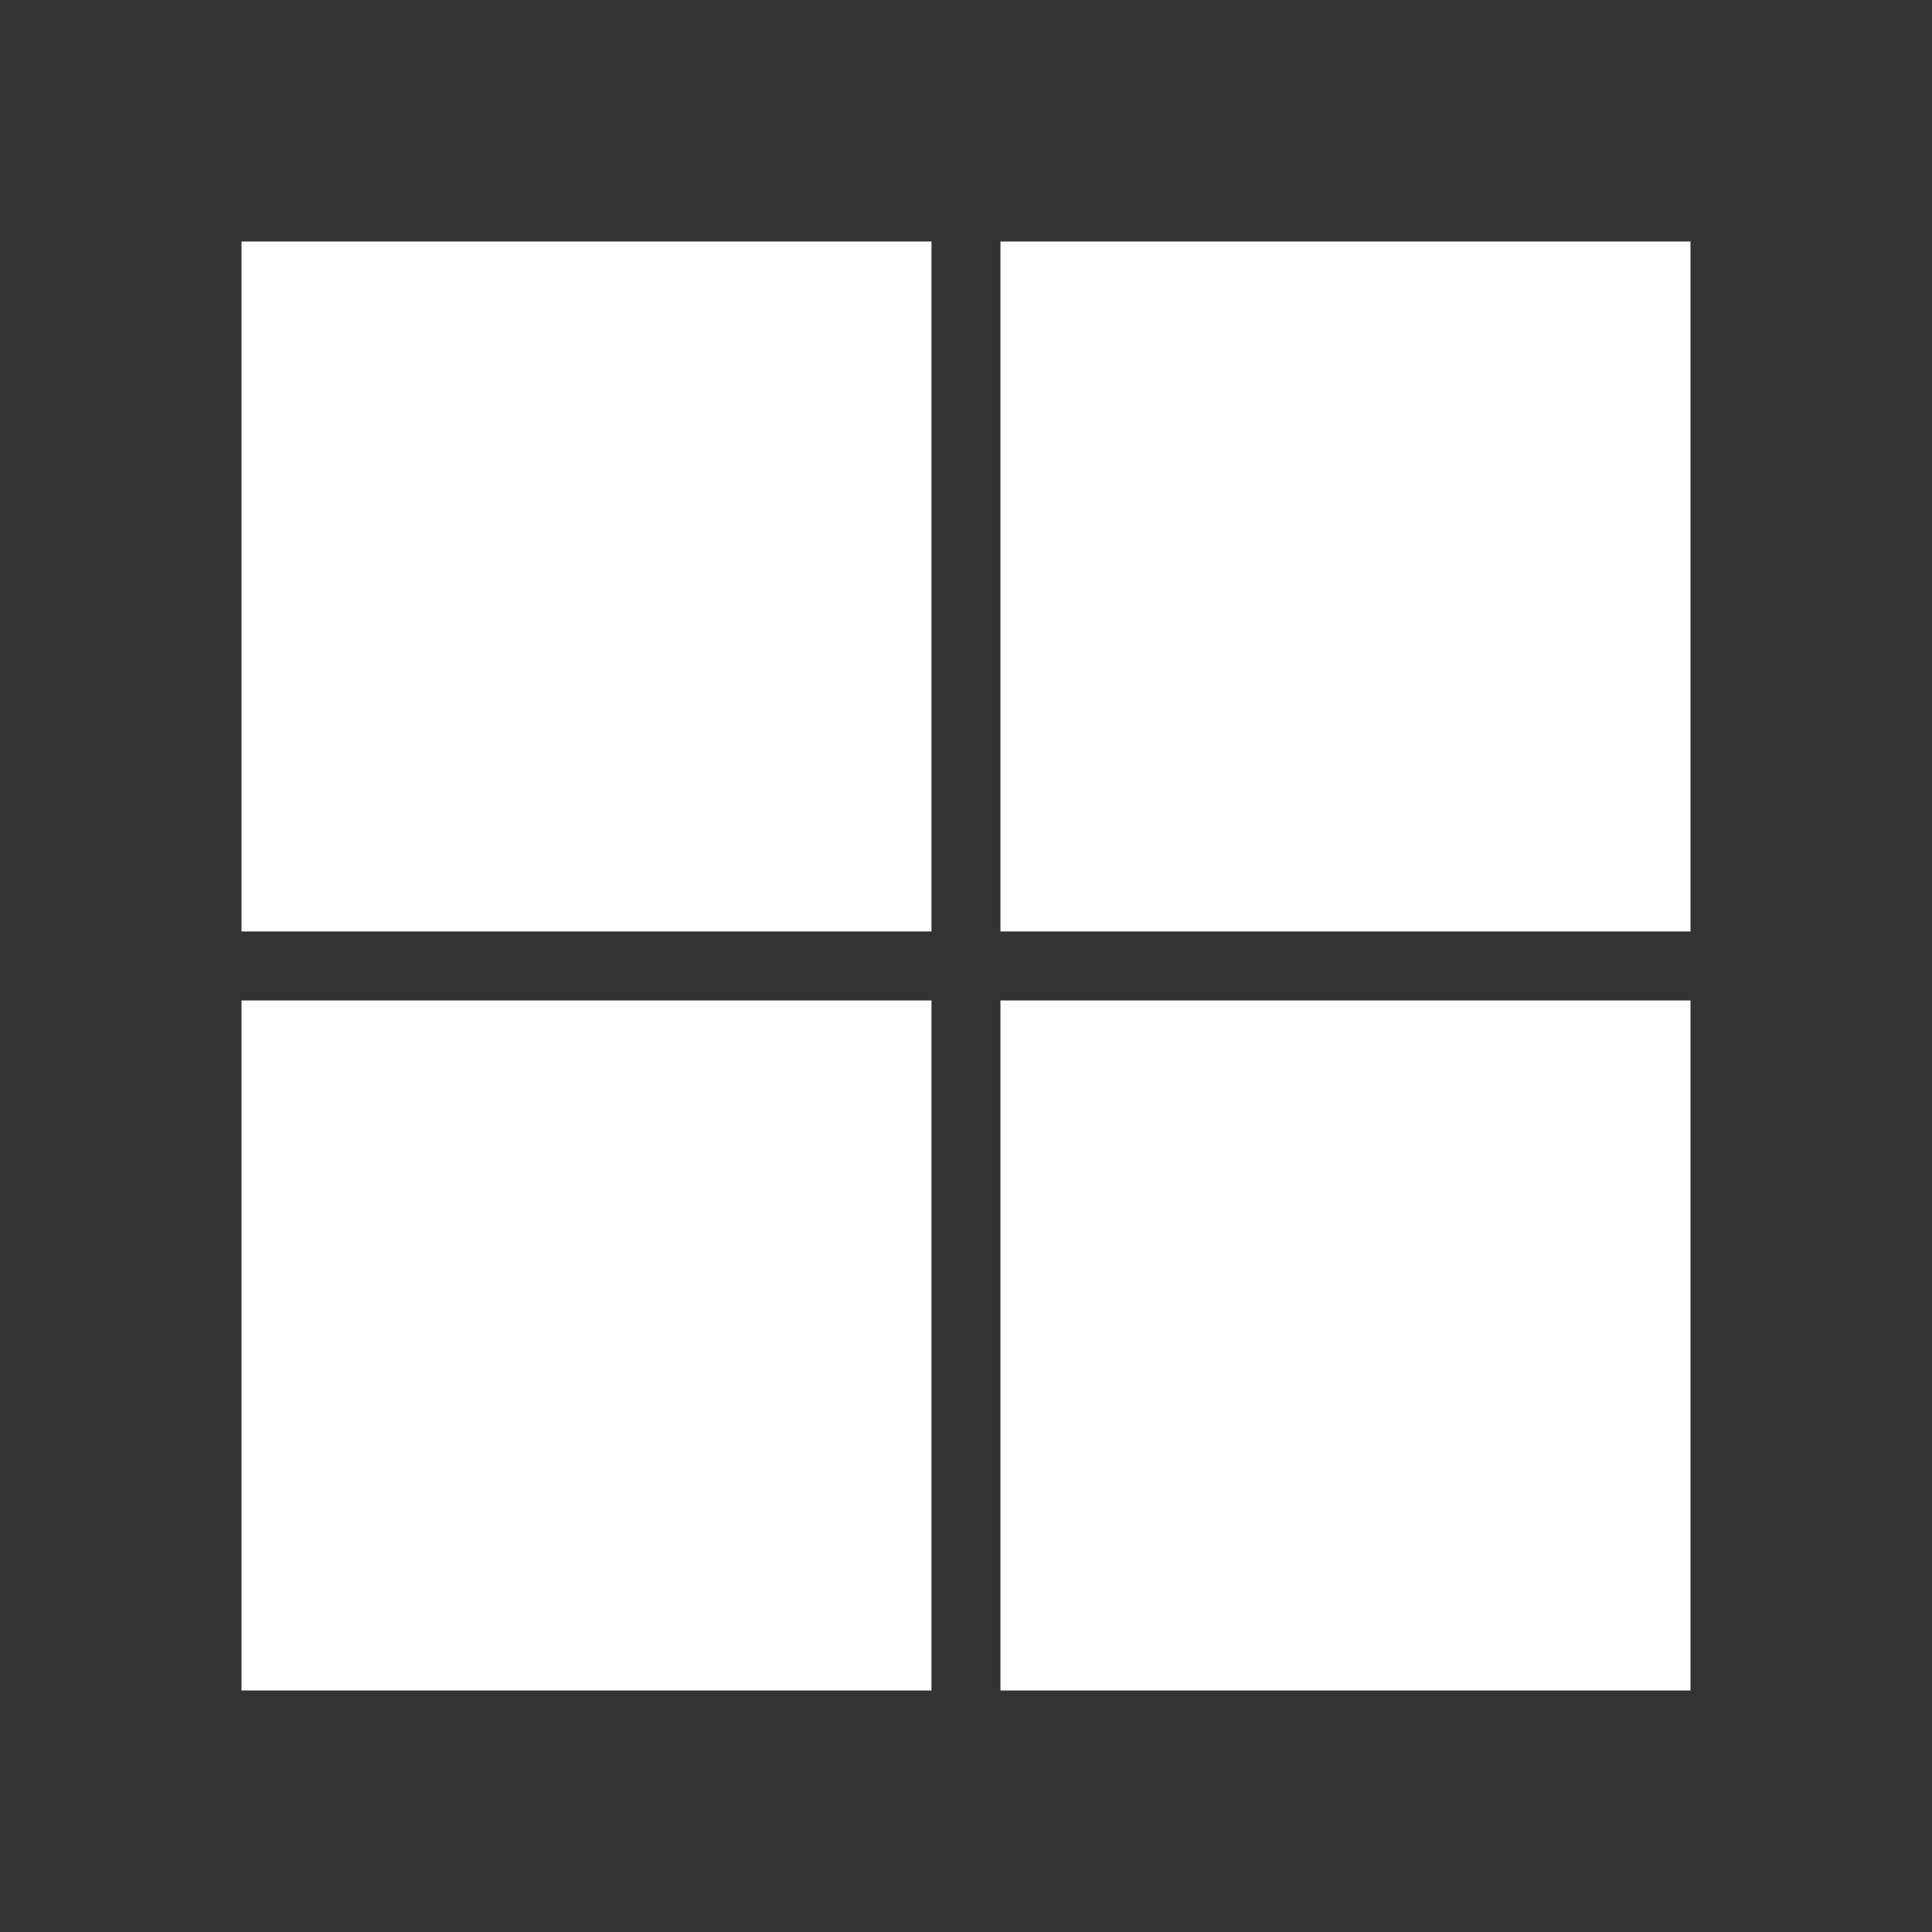
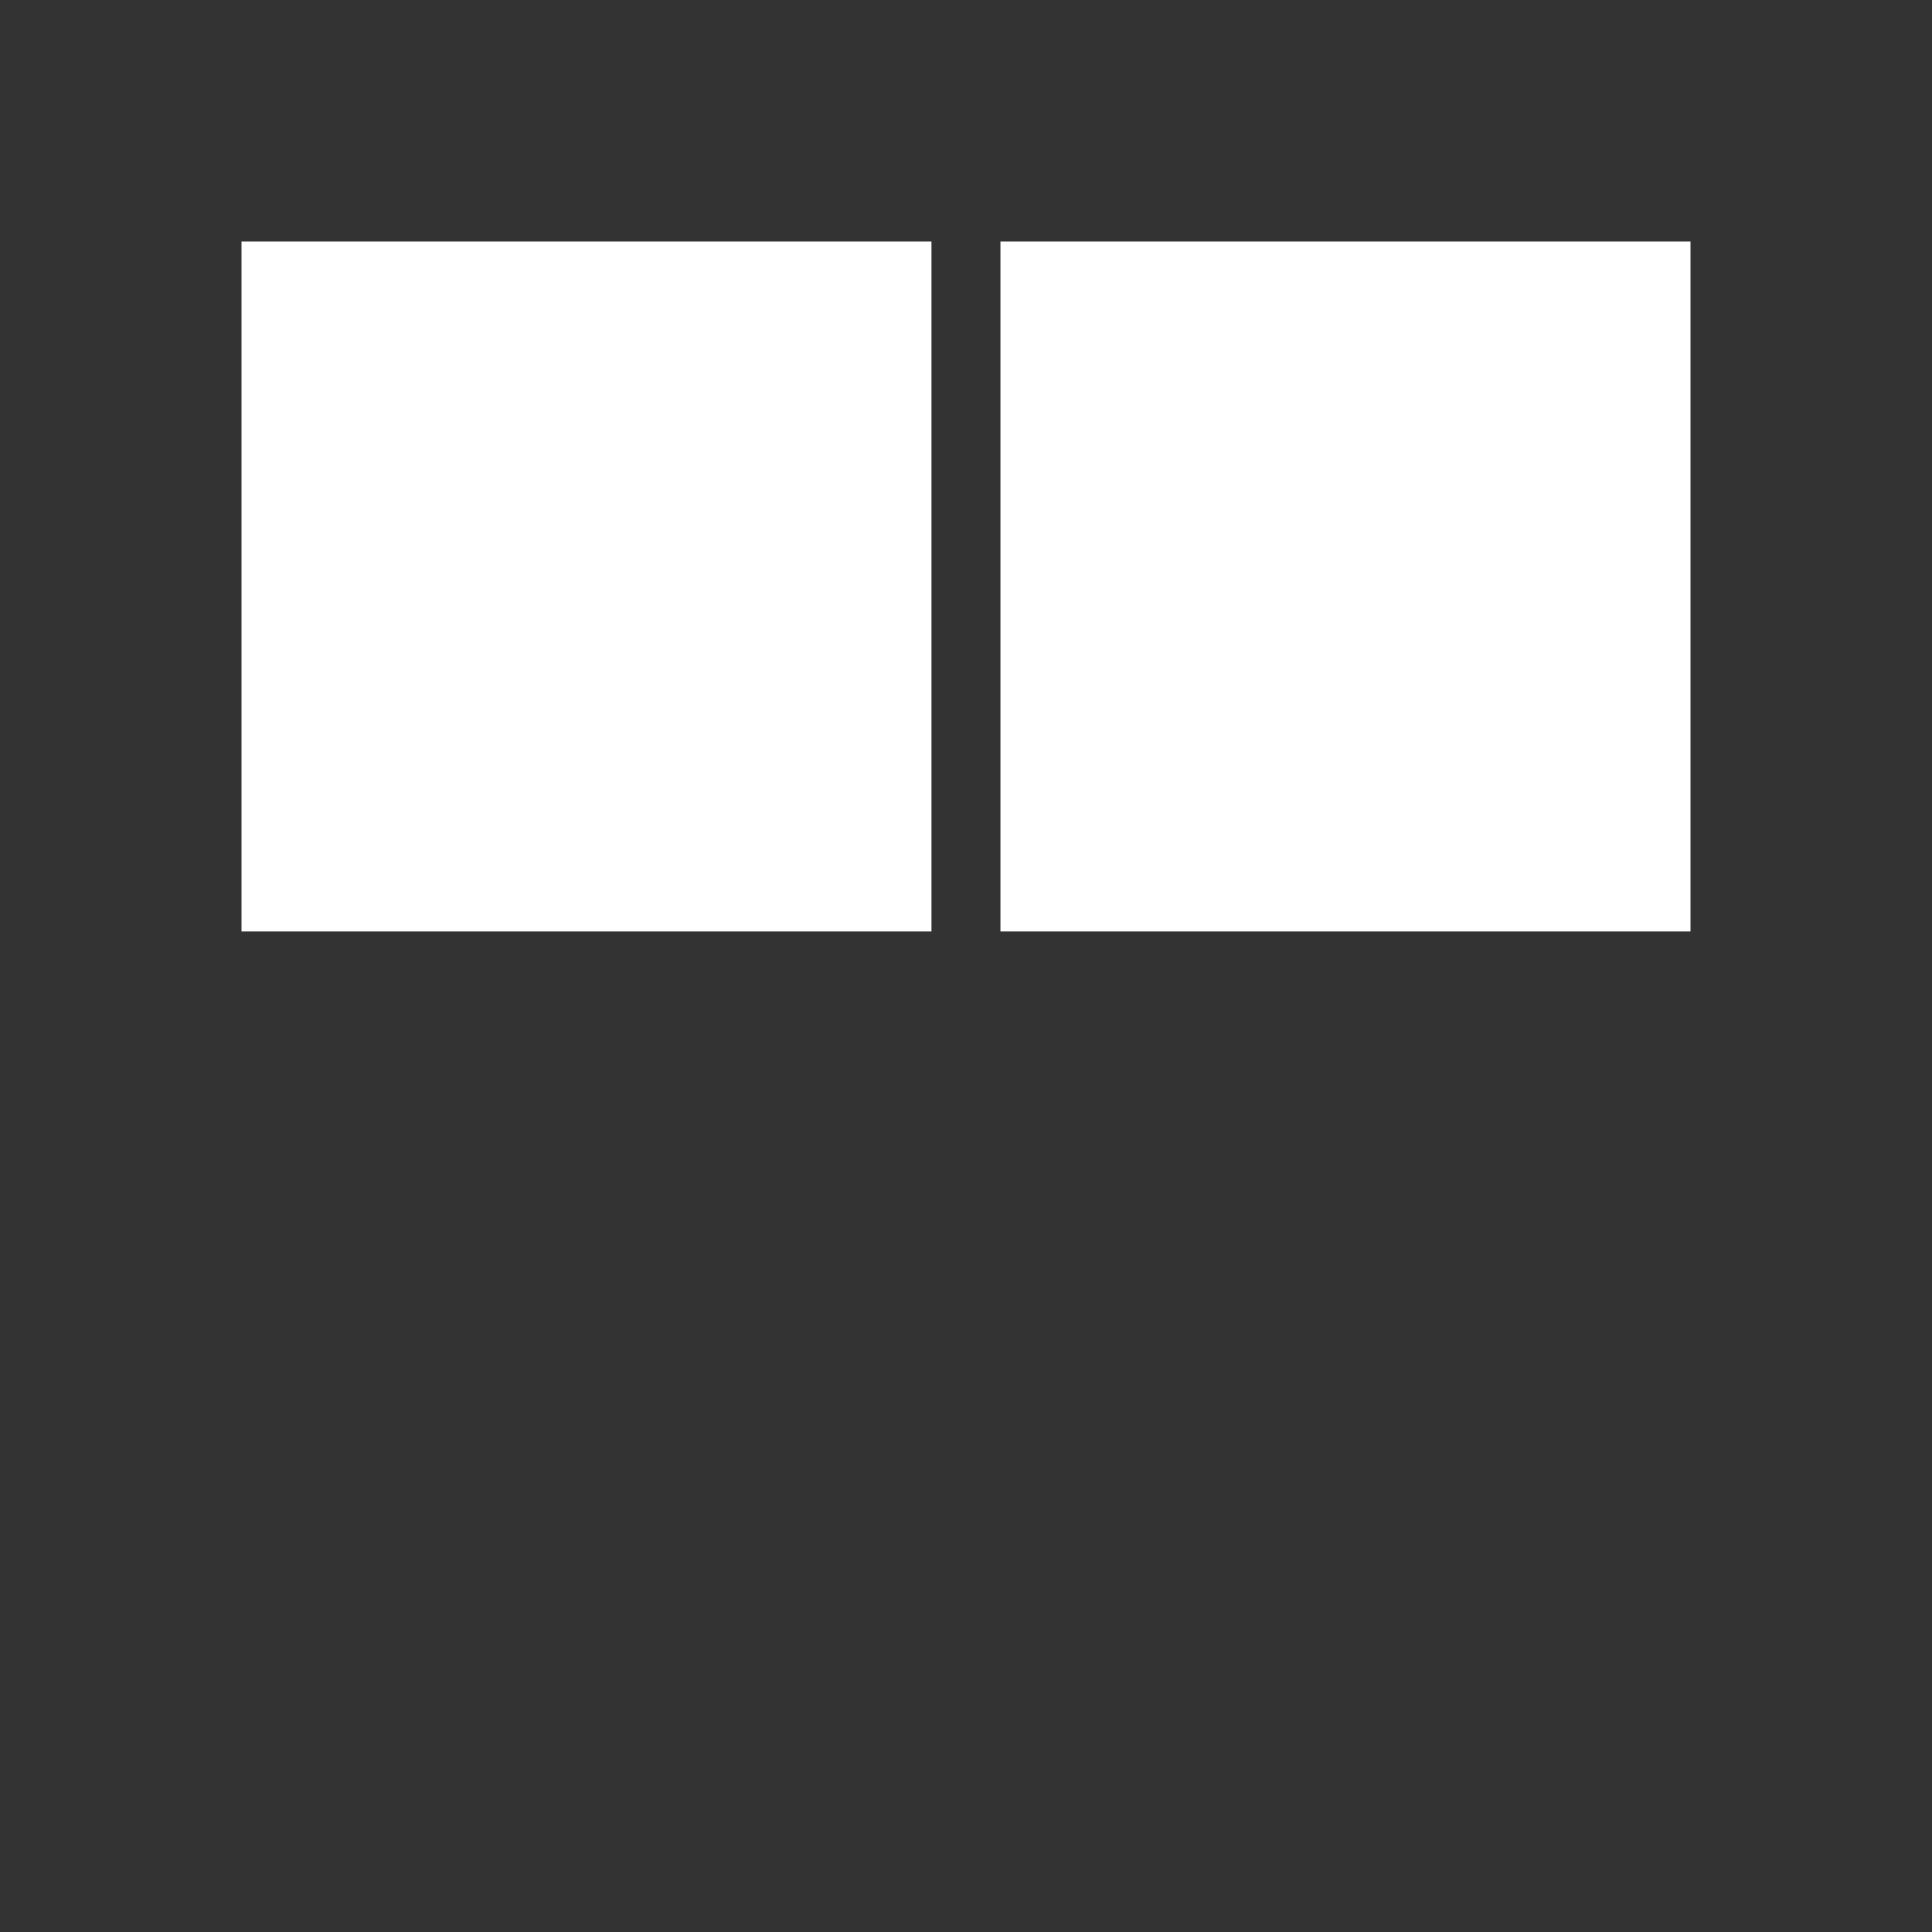
<svg xmlns="http://www.w3.org/2000/svg" width="24" height="24" viewBox="0 0 24 24" fill="none">
  <rect x="0" y="0" width="24" height="24" fill="#333333" stroke="none" />
  <path d="M11.571 3H3V11.571H11.571V3Z" fill="white" />
-   <path d="M11.571 12.428H3V21H11.571V12.428Z" fill="white" />
-   <path d="M21 12.428H12.428V21H21V12.428Z" fill="white" />
  <path d="M21 3H12.428V11.571H21V3Z" fill="white" />
</svg>